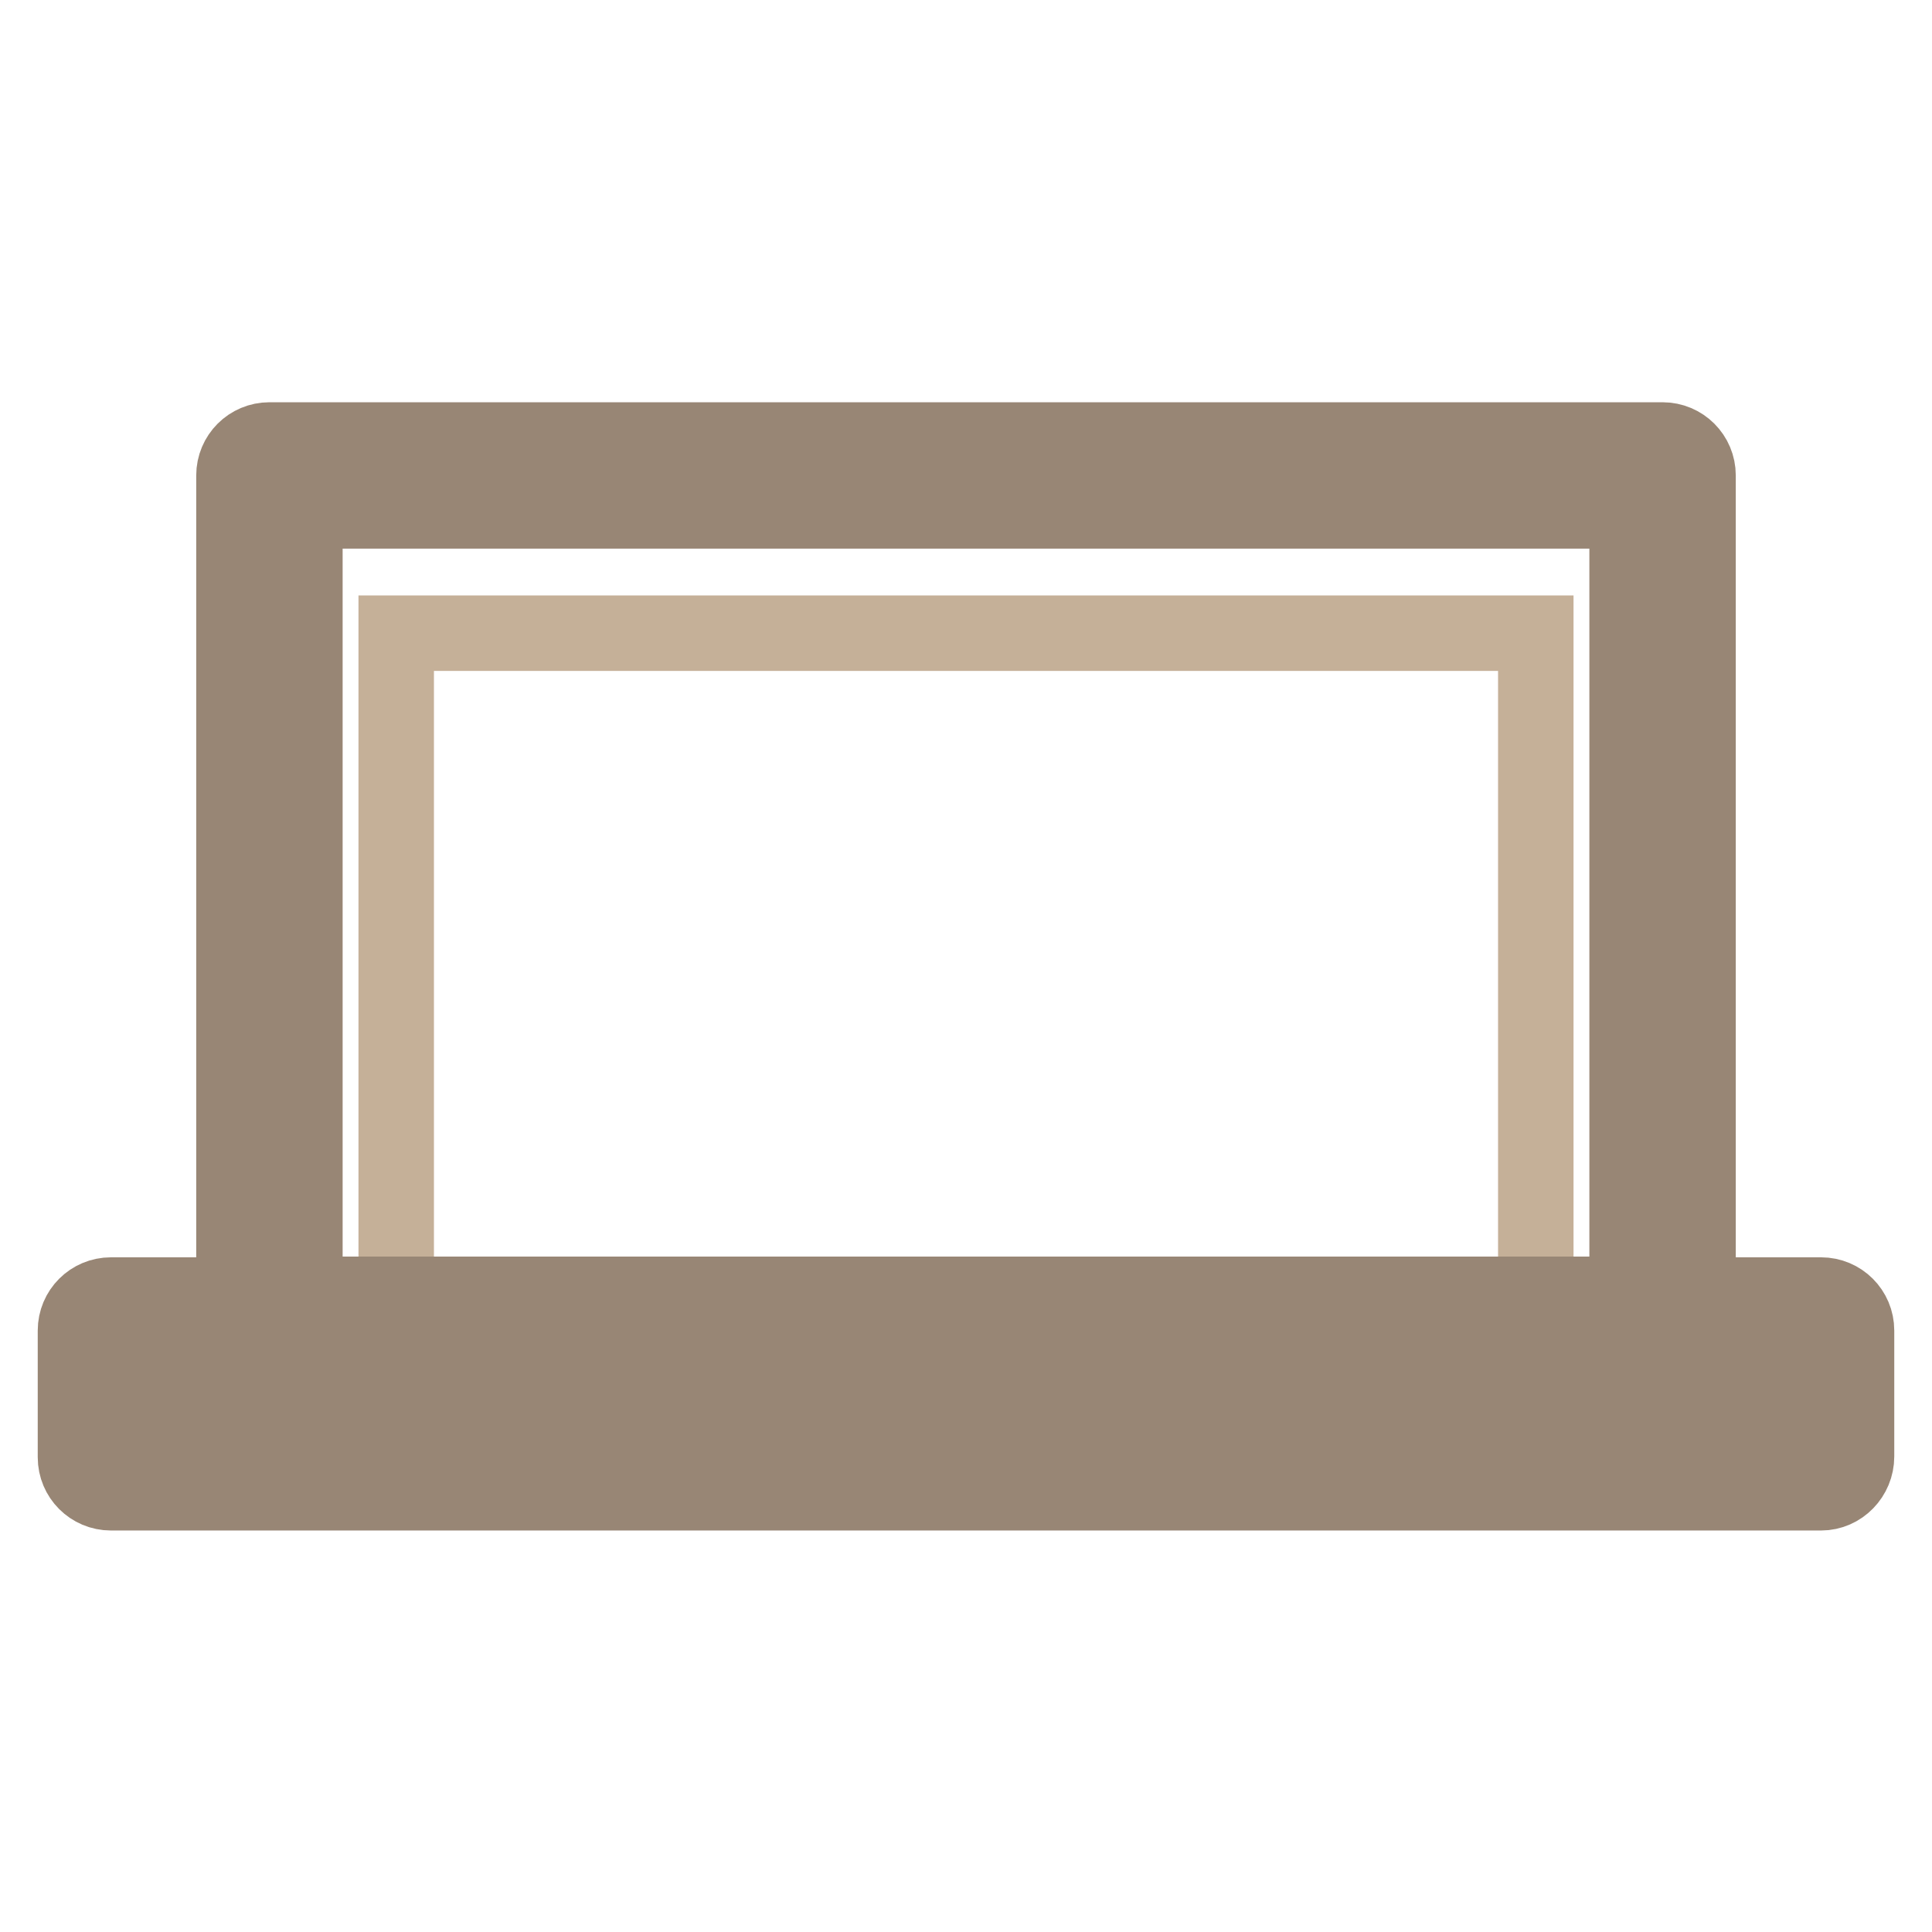
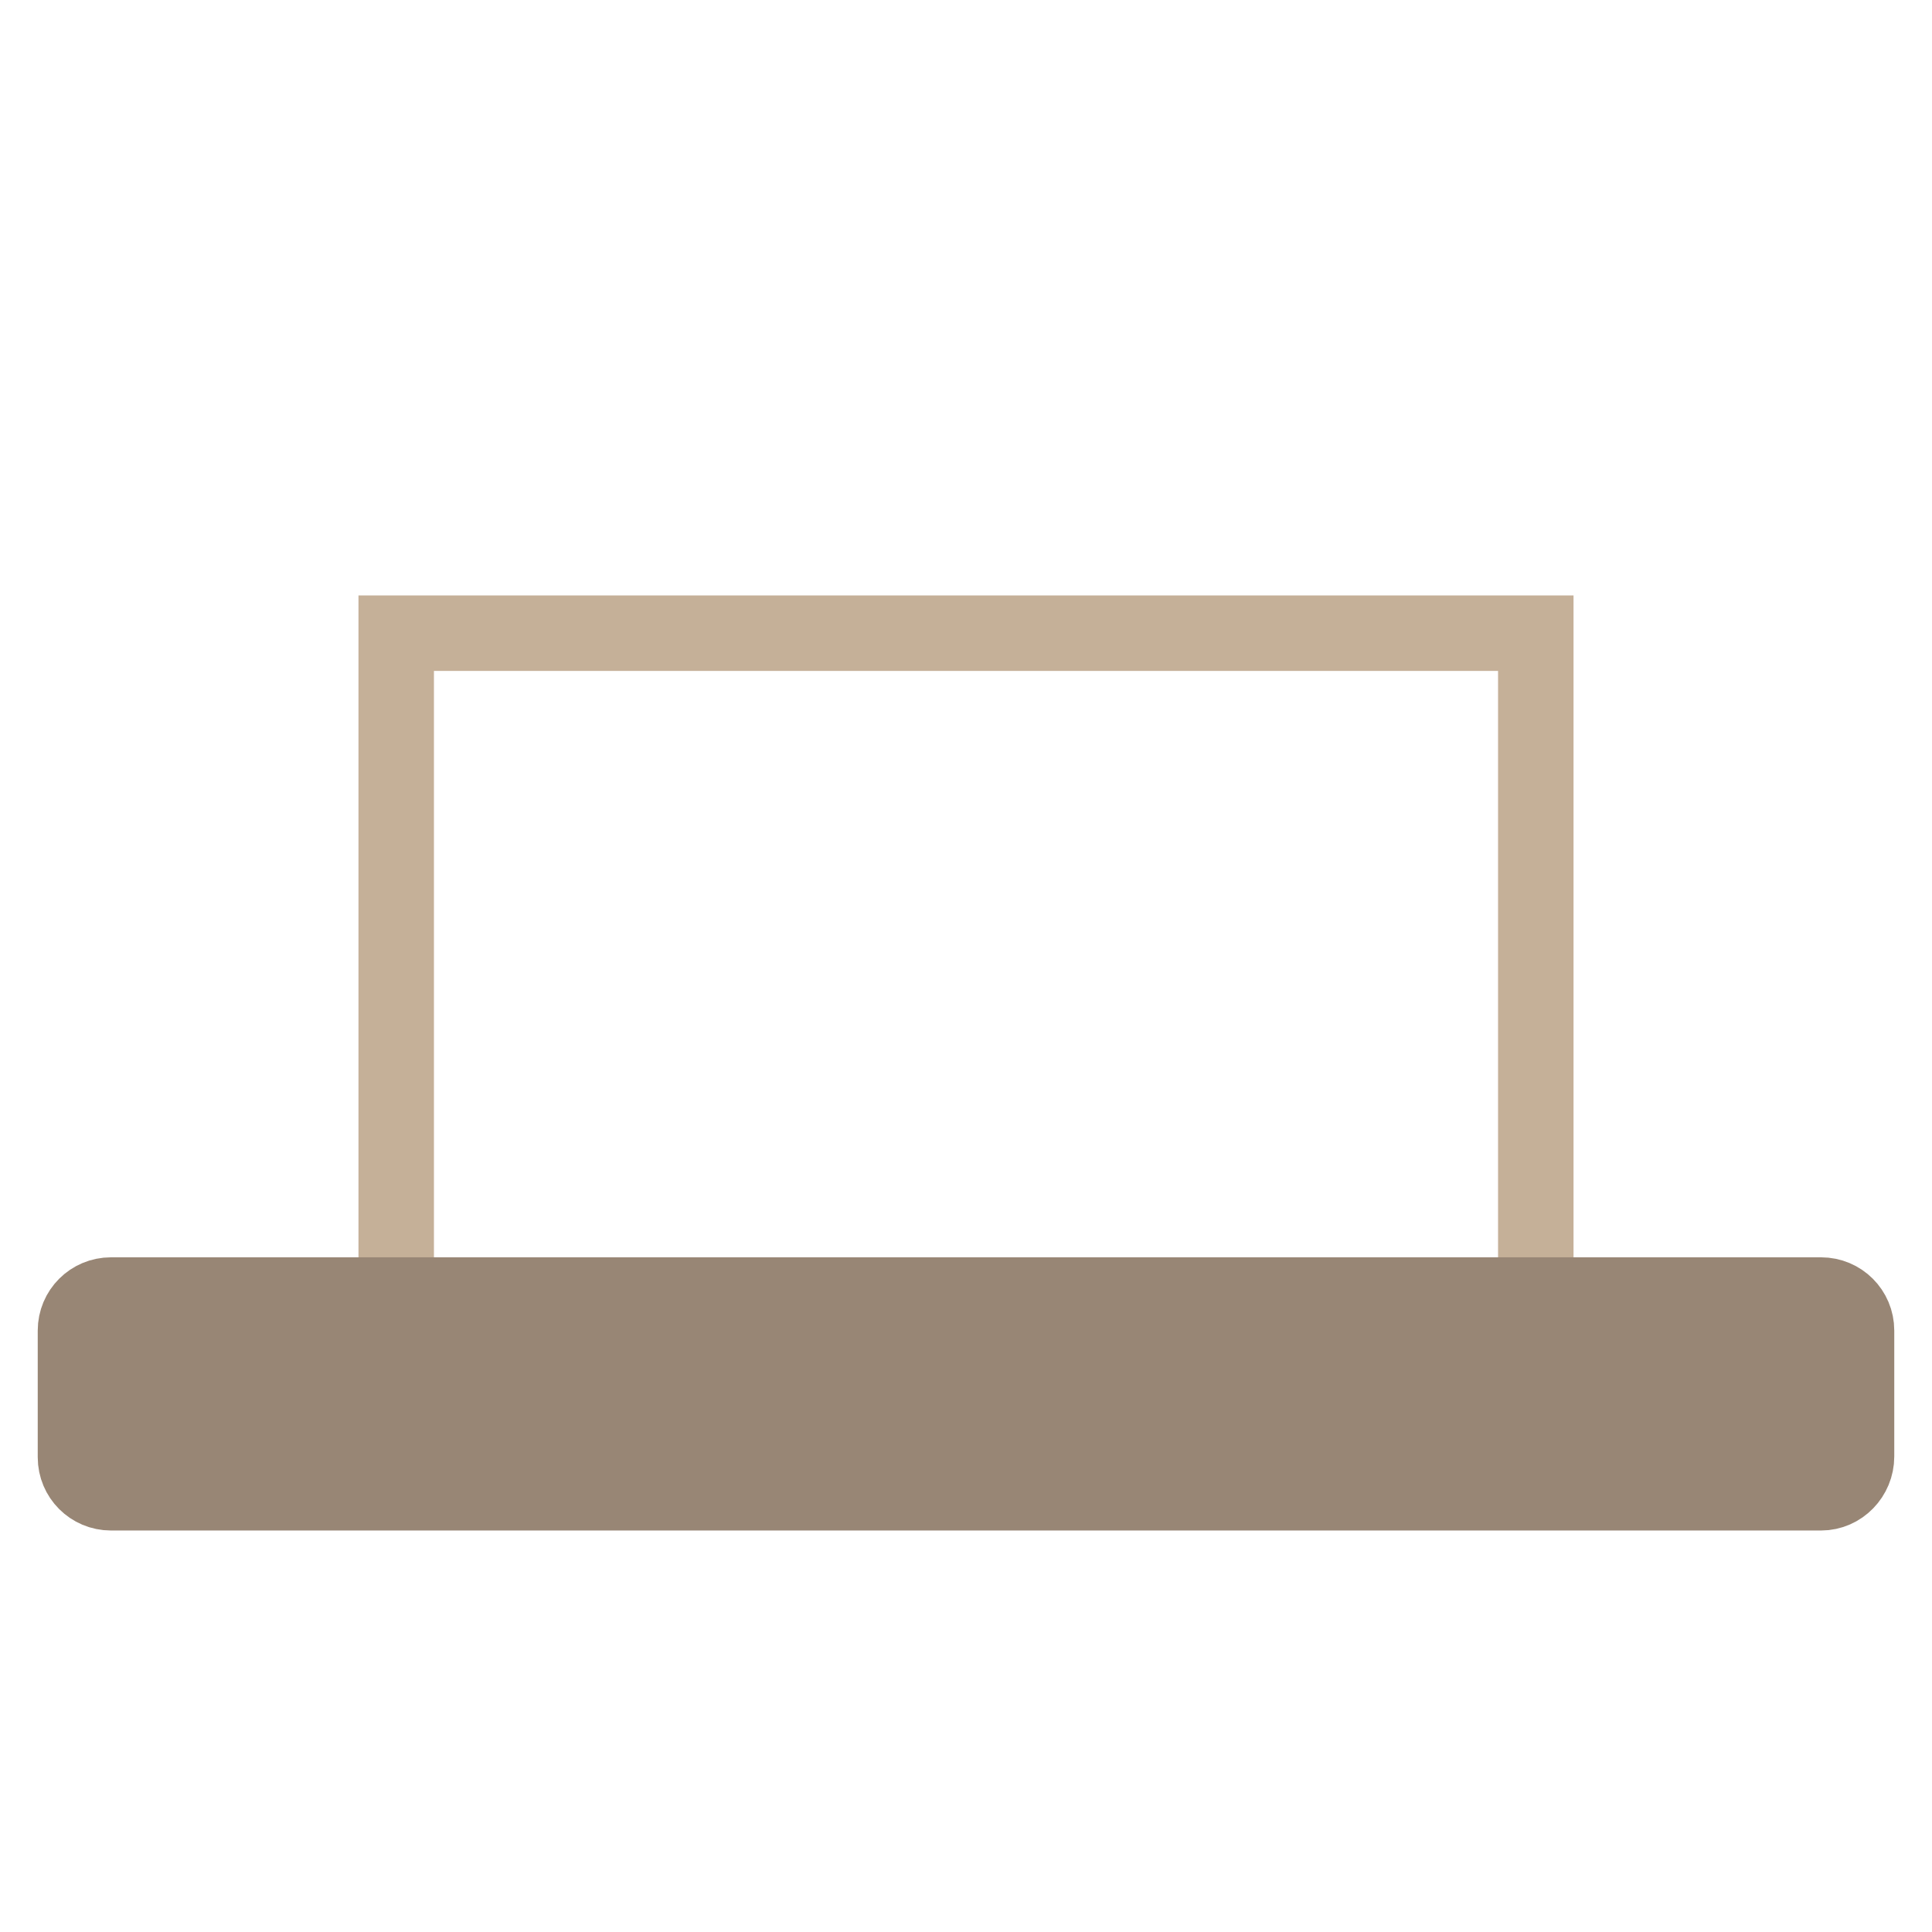
<svg xmlns="http://www.w3.org/2000/svg" version="1.1" x="0px" y="0px" viewBox="0 0 256 256" enable-background="new 0 0 256 256" xml:space="preserve">
  <g>
    <path stroke-width="10" fill-opacity="0" stroke="#c5b098" d="M52.5,83.9h151v92.3h-151V83.9z" />
-     <path stroke-width="10" fill-opacity="0" stroke="#988675" d="M220.3,180.9H35.7c-2.6,0-4.7-2.1-4.7-4.7V63c0-2.6,2.1-4.7,4.7-4.7h184.6c2.6,0,4.7,2.1,4.7,4.7v113.3 C225,178.9,222.9,180.9,220.3,180.9z M40.4,171.5h175.2V67.7H40.4V171.5z" />
    <path stroke-width="10" fill-opacity="0" stroke="#988675" d="M241.3,197.8H14.7c-2.6,0-4.7-2.1-4.7-4.7v-16.8c0-2.6,2.1-4.7,4.7-4.7h226.6c2.6,0,4.7,2.1,4.7,4.7V193 C246,195.6,243.9,197.8,241.3,197.8z M19.4,188.3h217.1v-7.3H19.4V188.3z" />
  </g>
</svg>